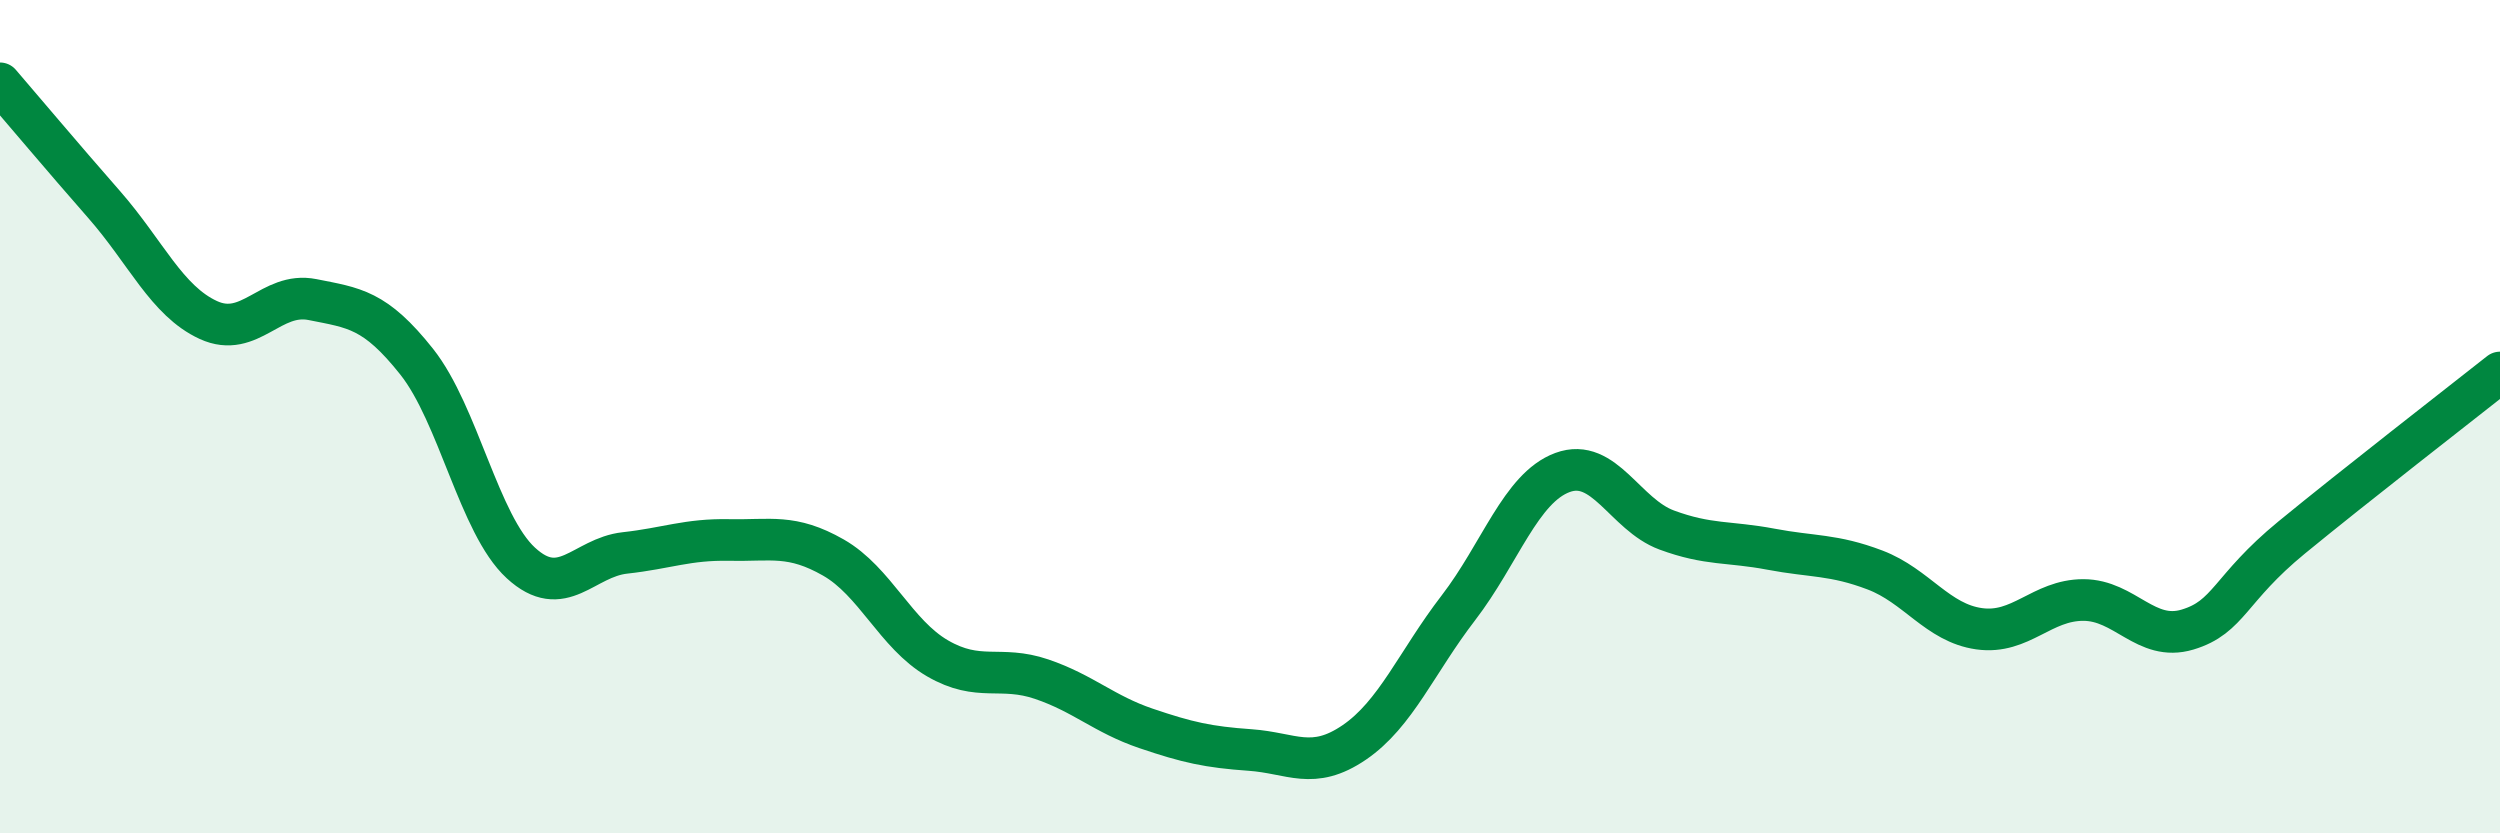
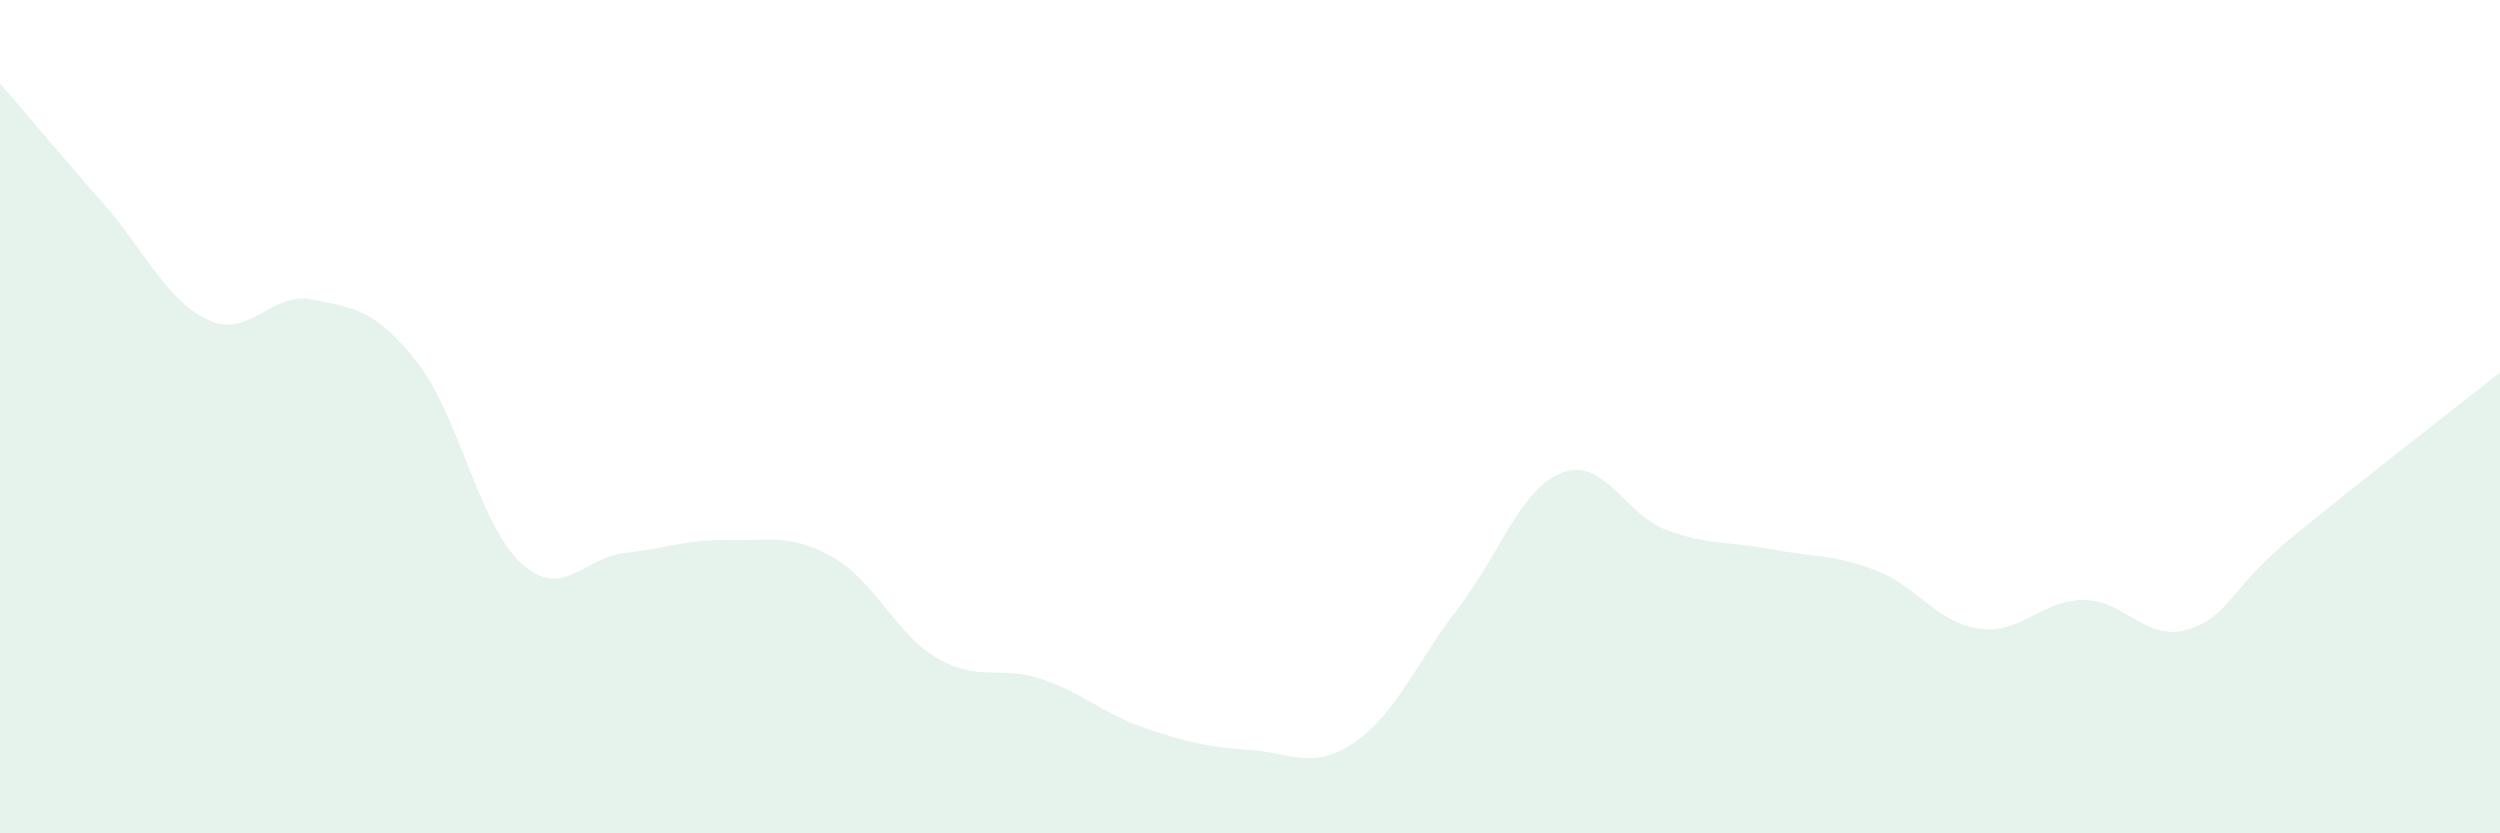
<svg xmlns="http://www.w3.org/2000/svg" width="60" height="20" viewBox="0 0 60 20">
  <path d="M 0,2 C 0.5,2.58 1.5,3.77 2.5,4.91 C 3.5,6.05 4,7.22 5,7.68 C 6,8.14 6.5,6.99 7.5,7.19 C 8.5,7.39 9,7.42 10,8.68 C 11,9.94 11.5,12.59 12.5,13.51 C 13.5,14.43 14,13.38 15,13.27 C 16,13.16 16.5,12.94 17.5,12.96 C 18.5,12.98 19,12.81 20,13.38 C 21,13.95 21.5,15.22 22.5,15.8 C 23.5,16.38 24,15.96 25,16.3 C 26,16.64 26.5,17.14 27.5,17.48 C 28.5,17.82 29,17.93 30,18 C 31,18.07 31.5,18.5 32.5,17.82 C 33.5,17.14 34,15.89 35,14.59 C 36,13.29 36.5,11.71 37.5,11.34 C 38.5,10.97 39,12.35 40,12.72 C 41,13.09 41.5,12.99 42.5,13.18 C 43.5,13.37 44,13.3 45,13.68 C 46,14.06 46.5,14.95 47.5,15.09 C 48.5,15.23 49,14.4 50,14.4 C 51,14.4 51.5,15.41 52.5,15.11 C 53.5,14.81 53.5,14.13 55,12.9 C 56.5,11.67 59,9.73 60,8.94L60 20L0 20Z" fill="#008740" opacity="0.1" stroke-linecap="round" stroke-linejoin="round" />
-   <path d="M 0,2 C 0.5,2.58 1.5,3.77 2.5,4.91 C 3.5,6.05 4,7.22 5,7.68 C 6,8.14 6.5,6.99 7.5,7.19 C 8.5,7.39 9,7.42 10,8.68 C 11,9.94 11.5,12.59 12.5,13.51 C 13.5,14.43 14,13.38 15,13.27 C 16,13.16 16.5,12.94 17.5,12.96 C 18.5,12.98 19,12.81 20,13.38 C 21,13.95 21.5,15.22 22.5,15.8 C 23.5,16.38 24,15.96 25,16.3 C 26,16.64 26.5,17.14 27.5,17.48 C 28.5,17.82 29,17.93 30,18 C 31,18.07 31.5,18.5 32.5,17.82 C 33.5,17.14 34,15.89 35,14.59 C 36,13.29 36.5,11.71 37.5,11.34 C 38.5,10.97 39,12.35 40,12.72 C 41,13.09 41.5,12.99 42.5,13.18 C 43.5,13.37 44,13.3 45,13.68 C 46,14.06 46.5,14.95 47.5,15.09 C 48.5,15.23 49,14.4 50,14.4 C 51,14.4 51.5,15.41 52.5,15.11 C 53.5,14.81 53.5,14.13 55,12.9 C 56.5,11.67 59,9.73 60,8.94" stroke="#008740" stroke-width="1" fill="none" stroke-linecap="round" stroke-linejoin="round" />
</svg>